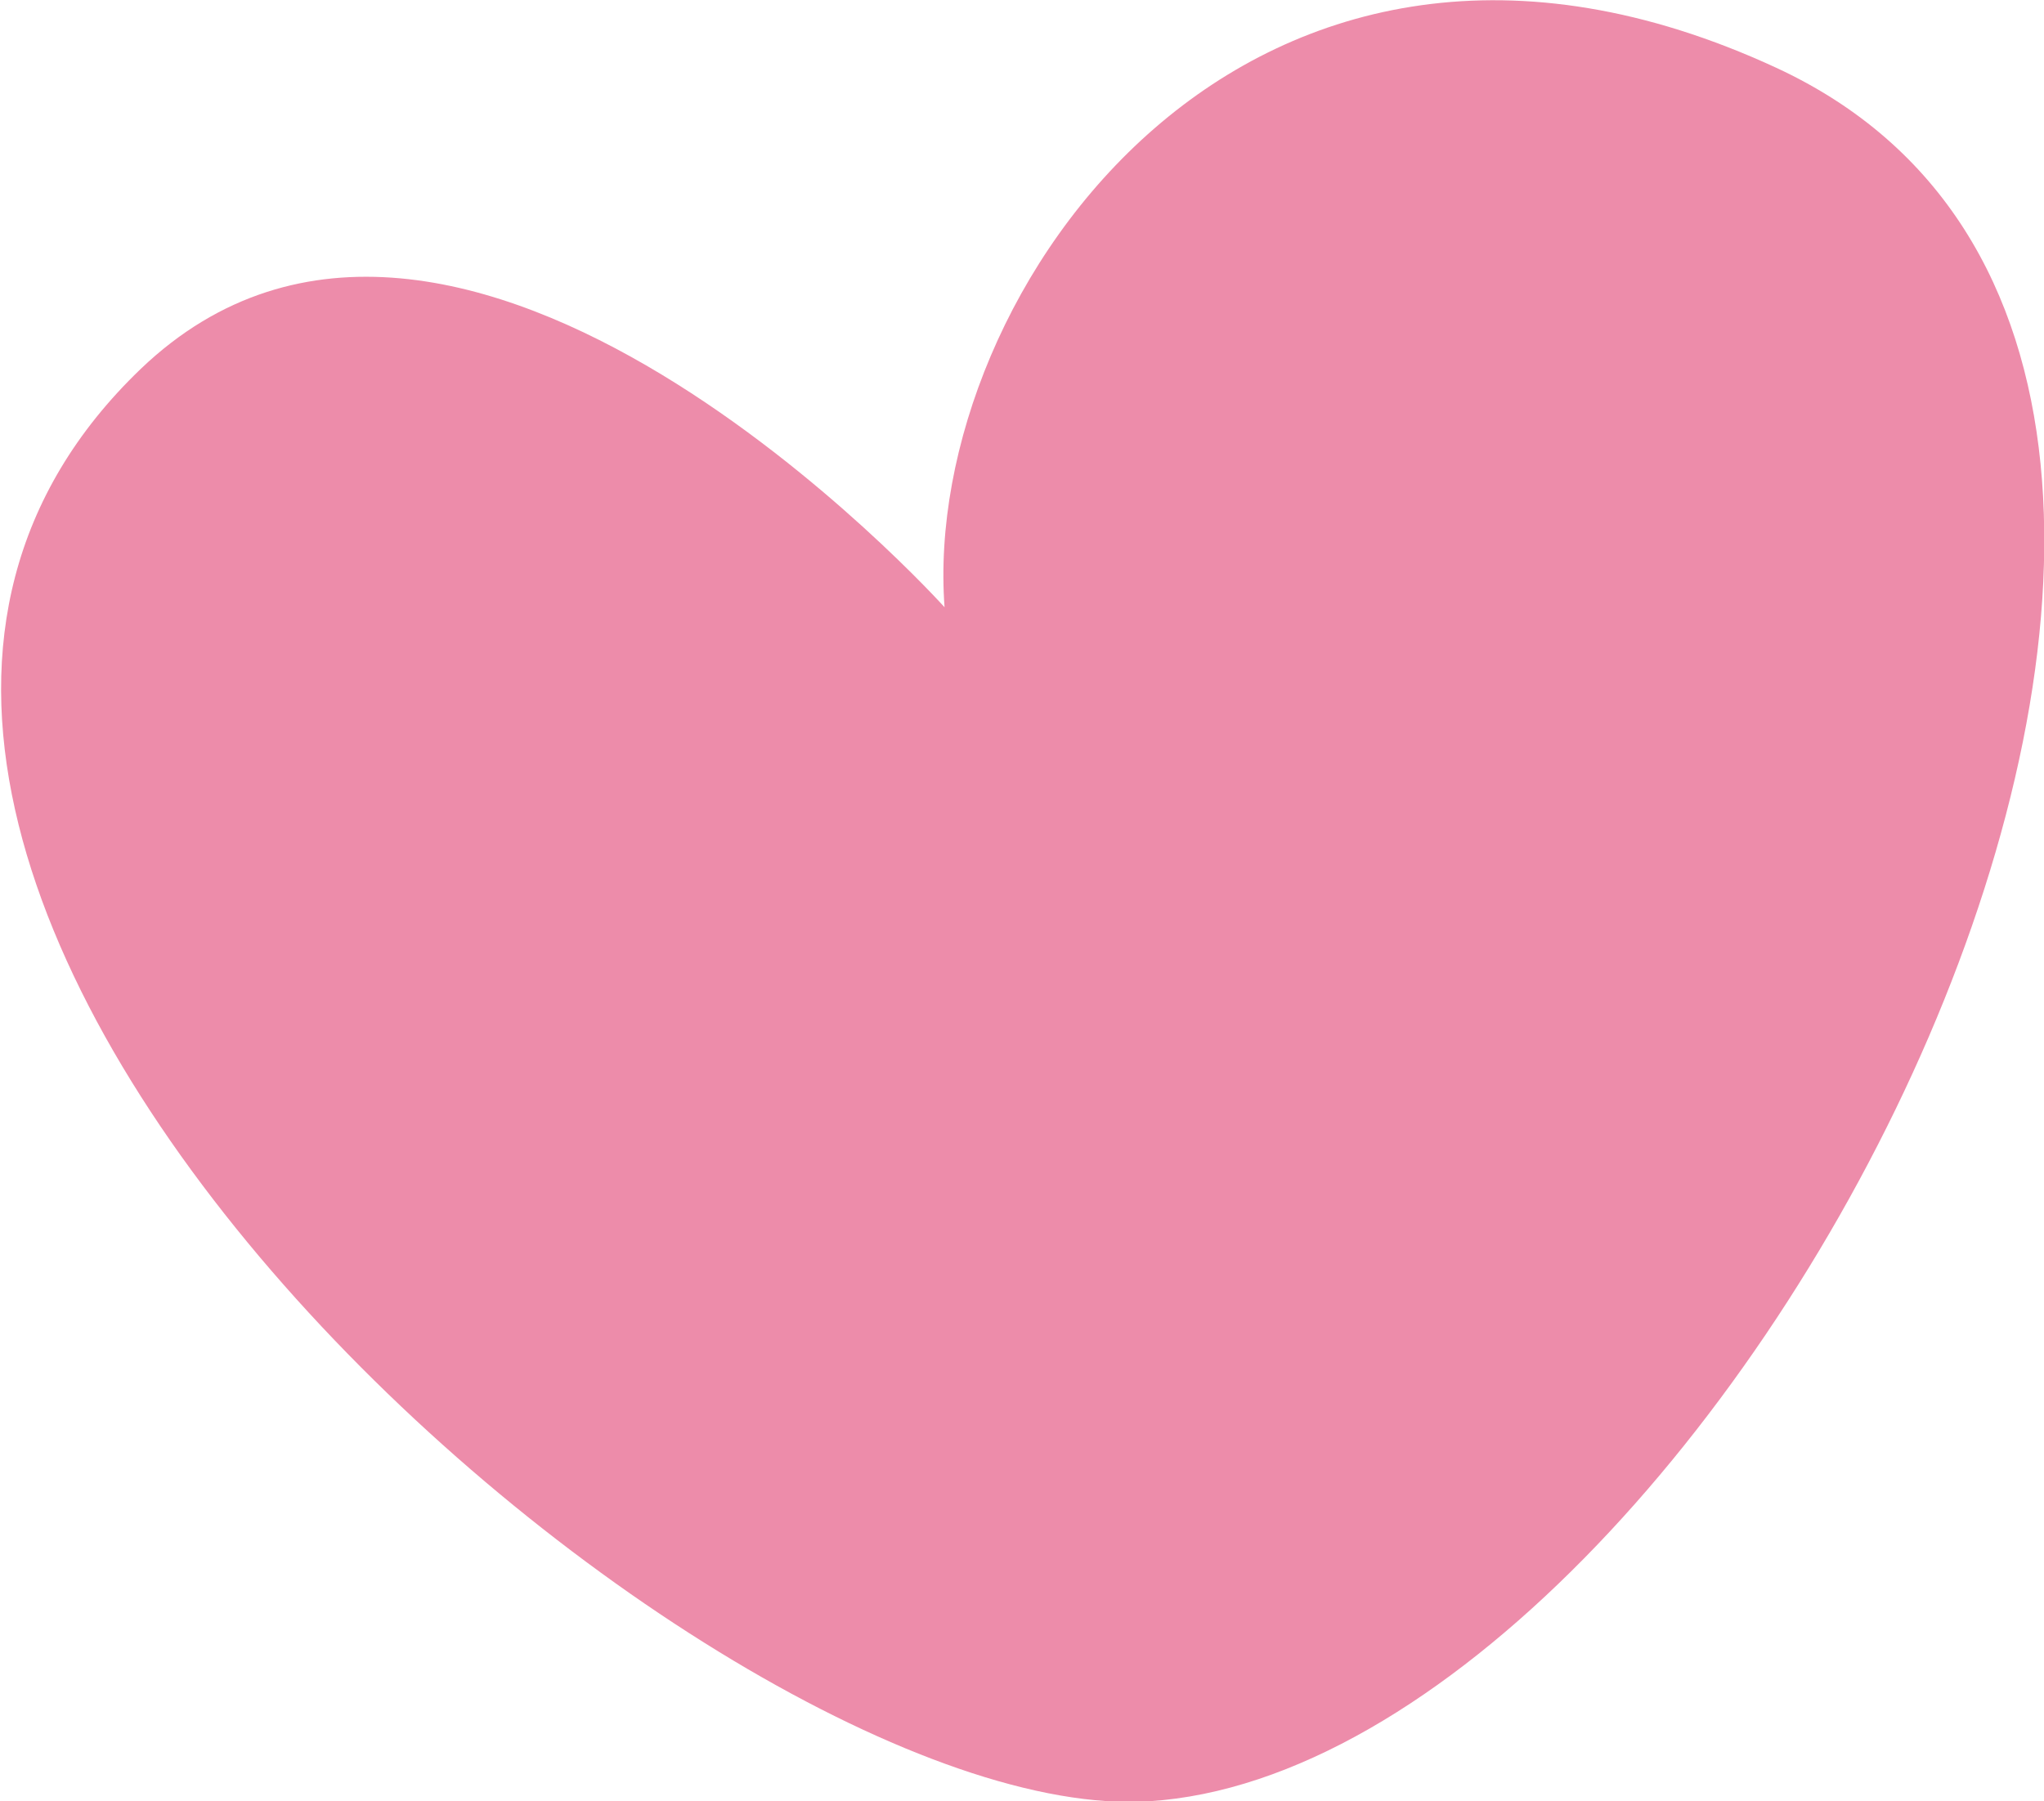
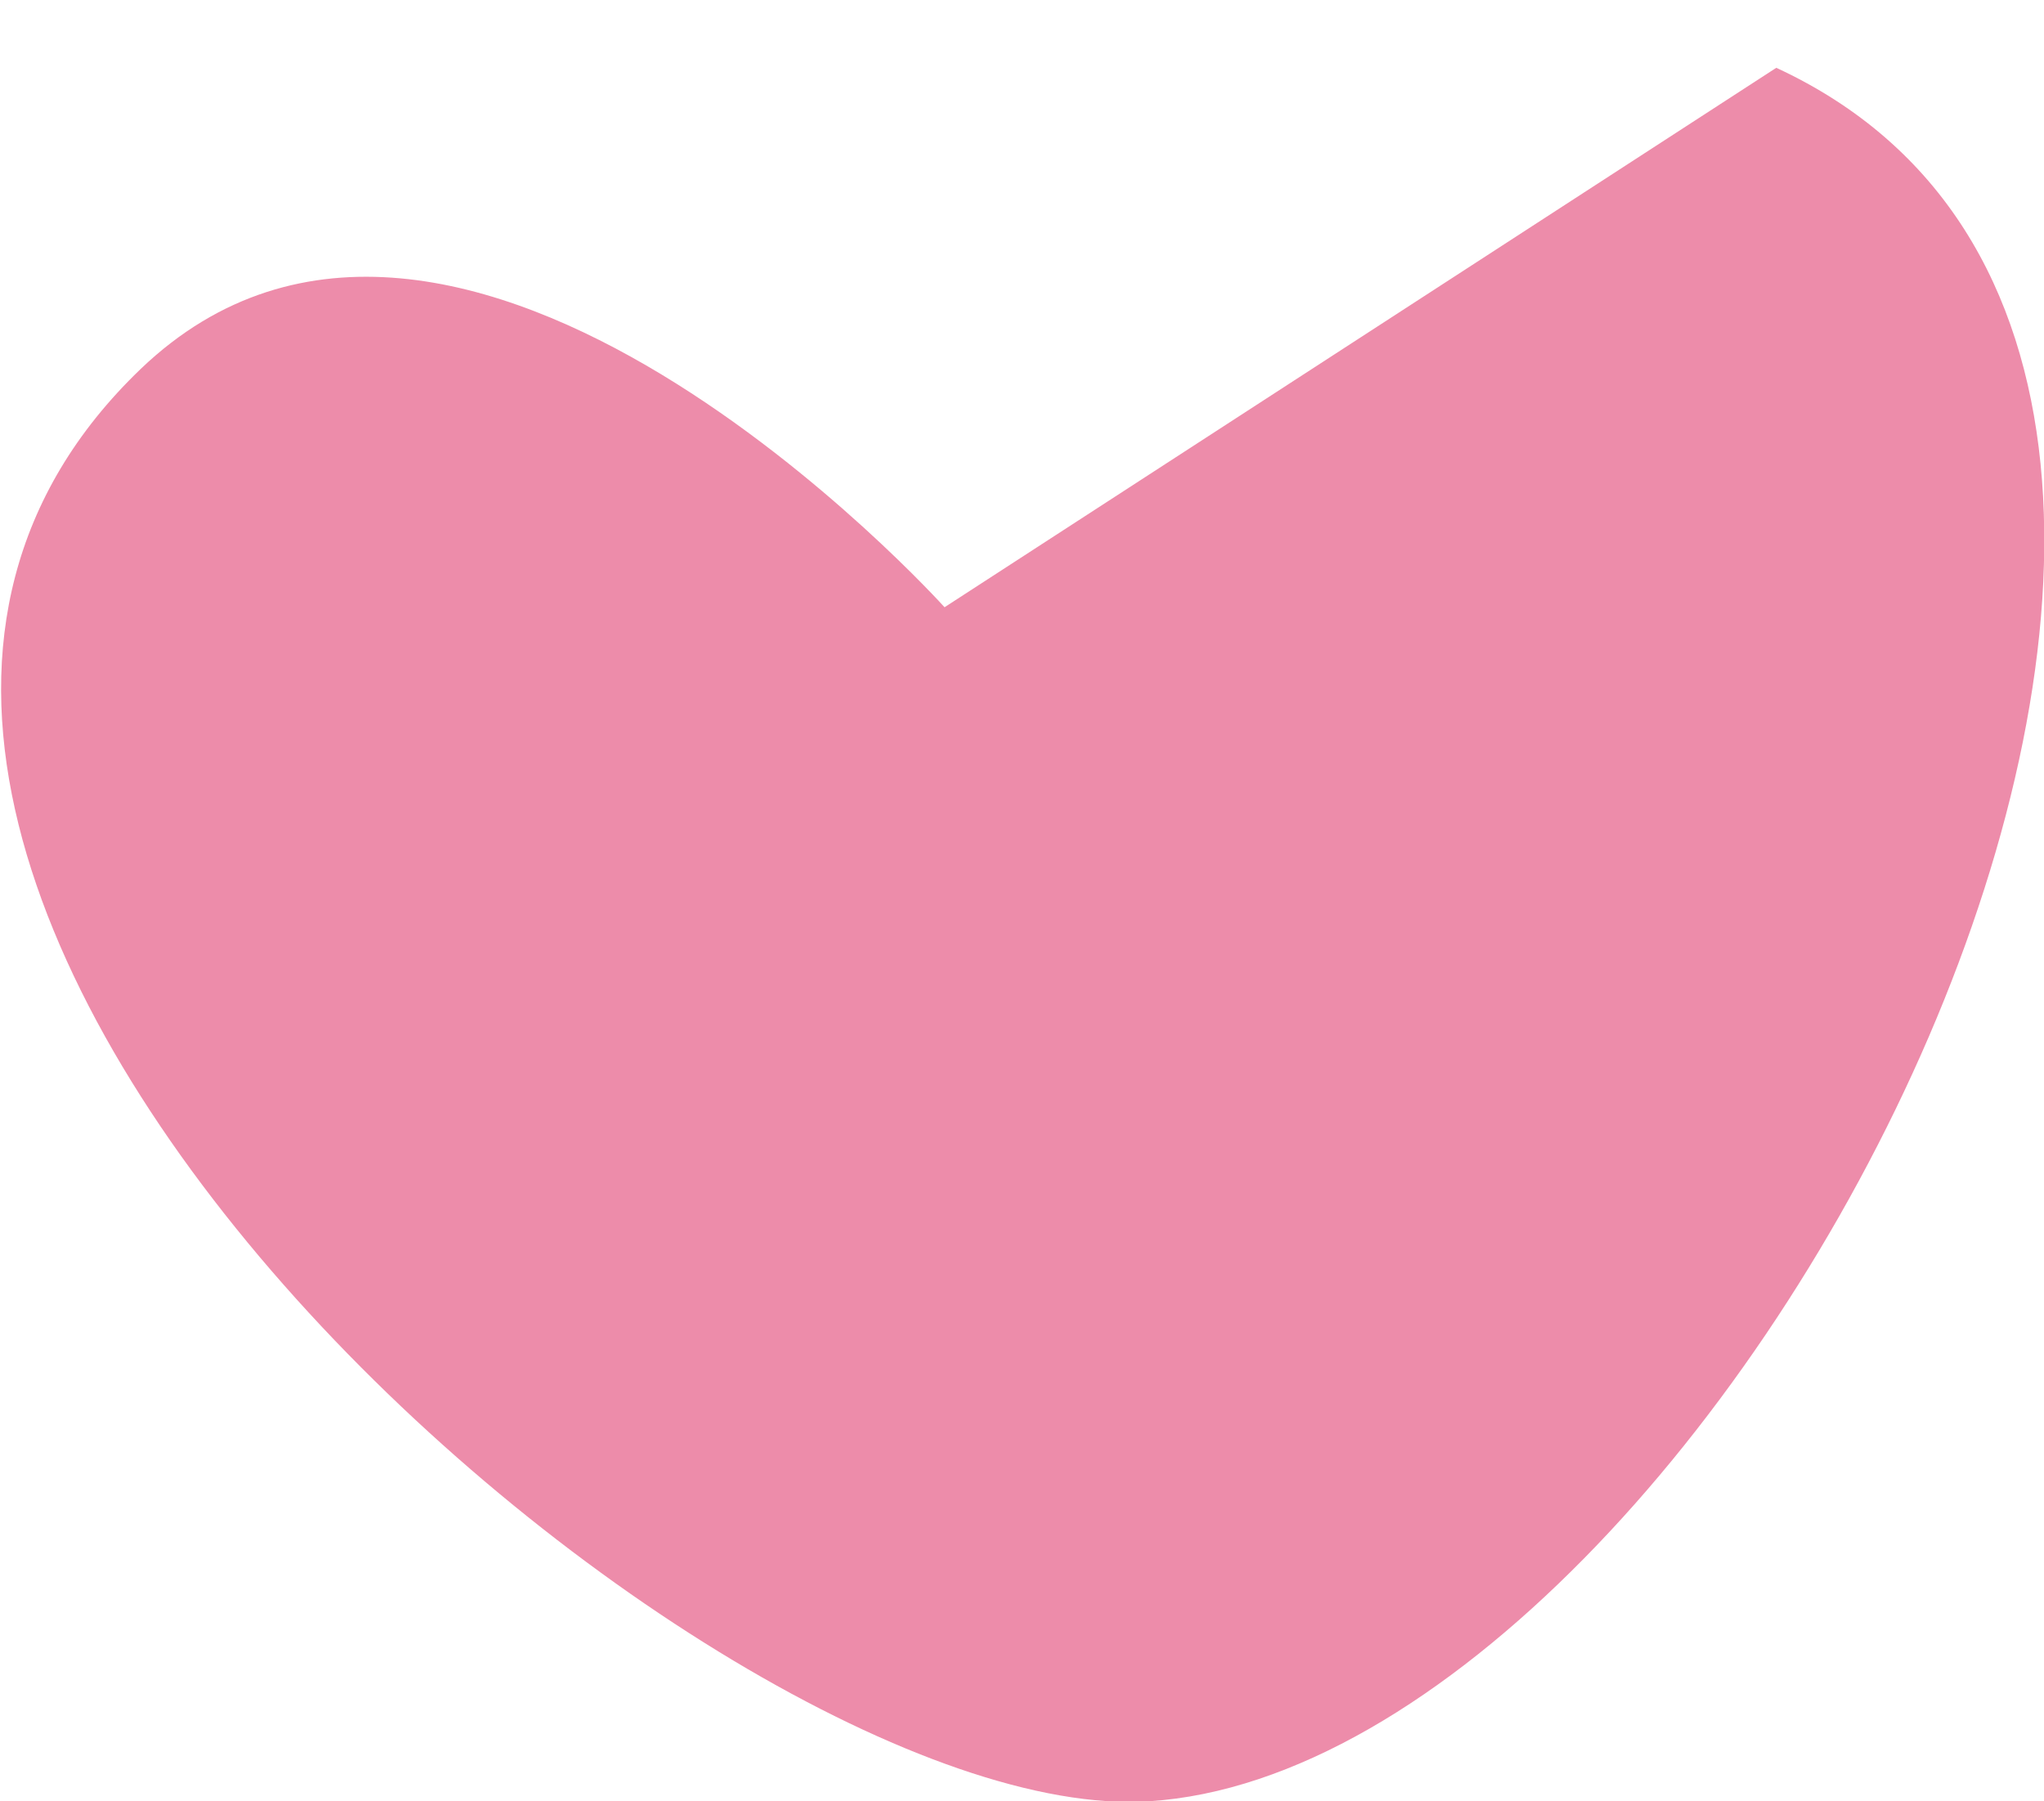
<svg xmlns="http://www.w3.org/2000/svg" viewBox="0 0 34.97 30.82">
  <defs>
    <style> .cls-1 { fill: #ed8caa; } </style>
  </defs>
  <title>Ресурс 4фонzxx</title>
  <g id="Слой_2" data-name="Слой 2">
    <g id="OBJECTS">
-       <path class="cls-1" d="M16.16,10.39S7.83,1.13,2.41,6.31c-9,8.63,9.77,25,17.25,24.51,9.87-.63,22.13-24.38,10.73-29.66C21.4-3,15.76,5,16.16,10.39Z" />
+       <path class="cls-1" d="M16.16,10.39S7.83,1.13,2.41,6.31c-9,8.63,9.77,25,17.25,24.51,9.87-.63,22.13-24.38,10.73-29.66Z" />
    </g>
  </g>
</svg>